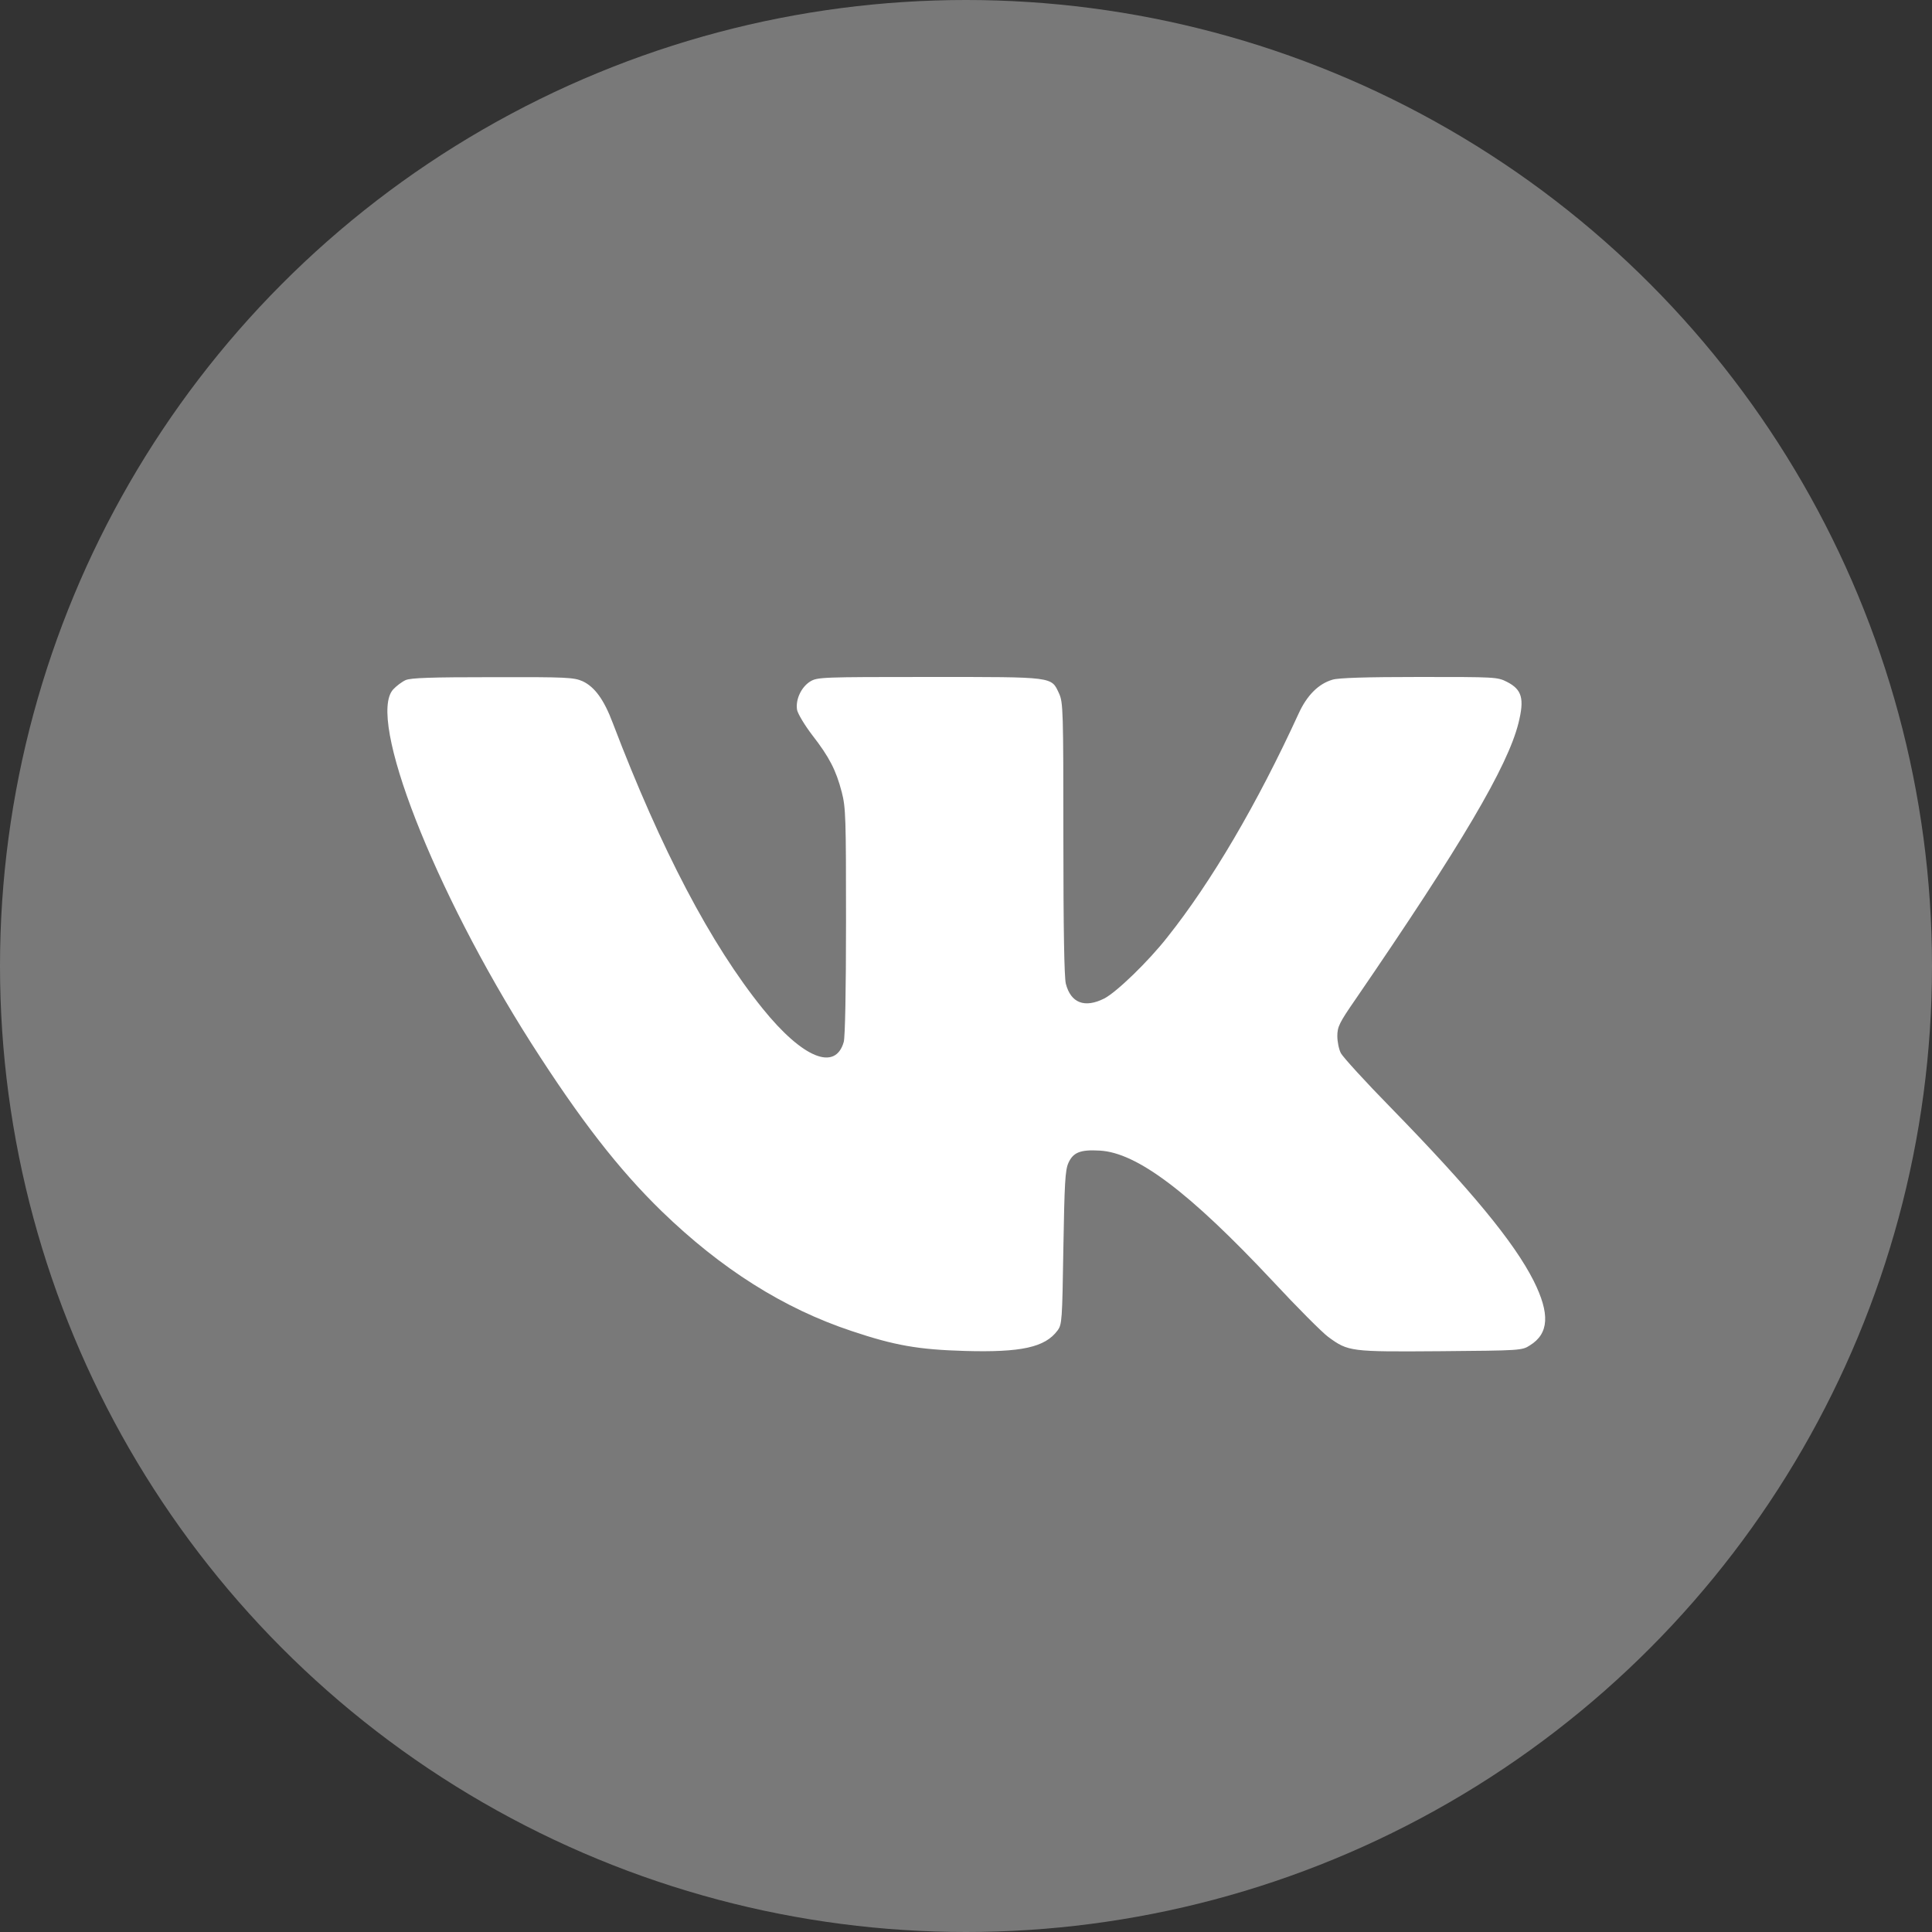
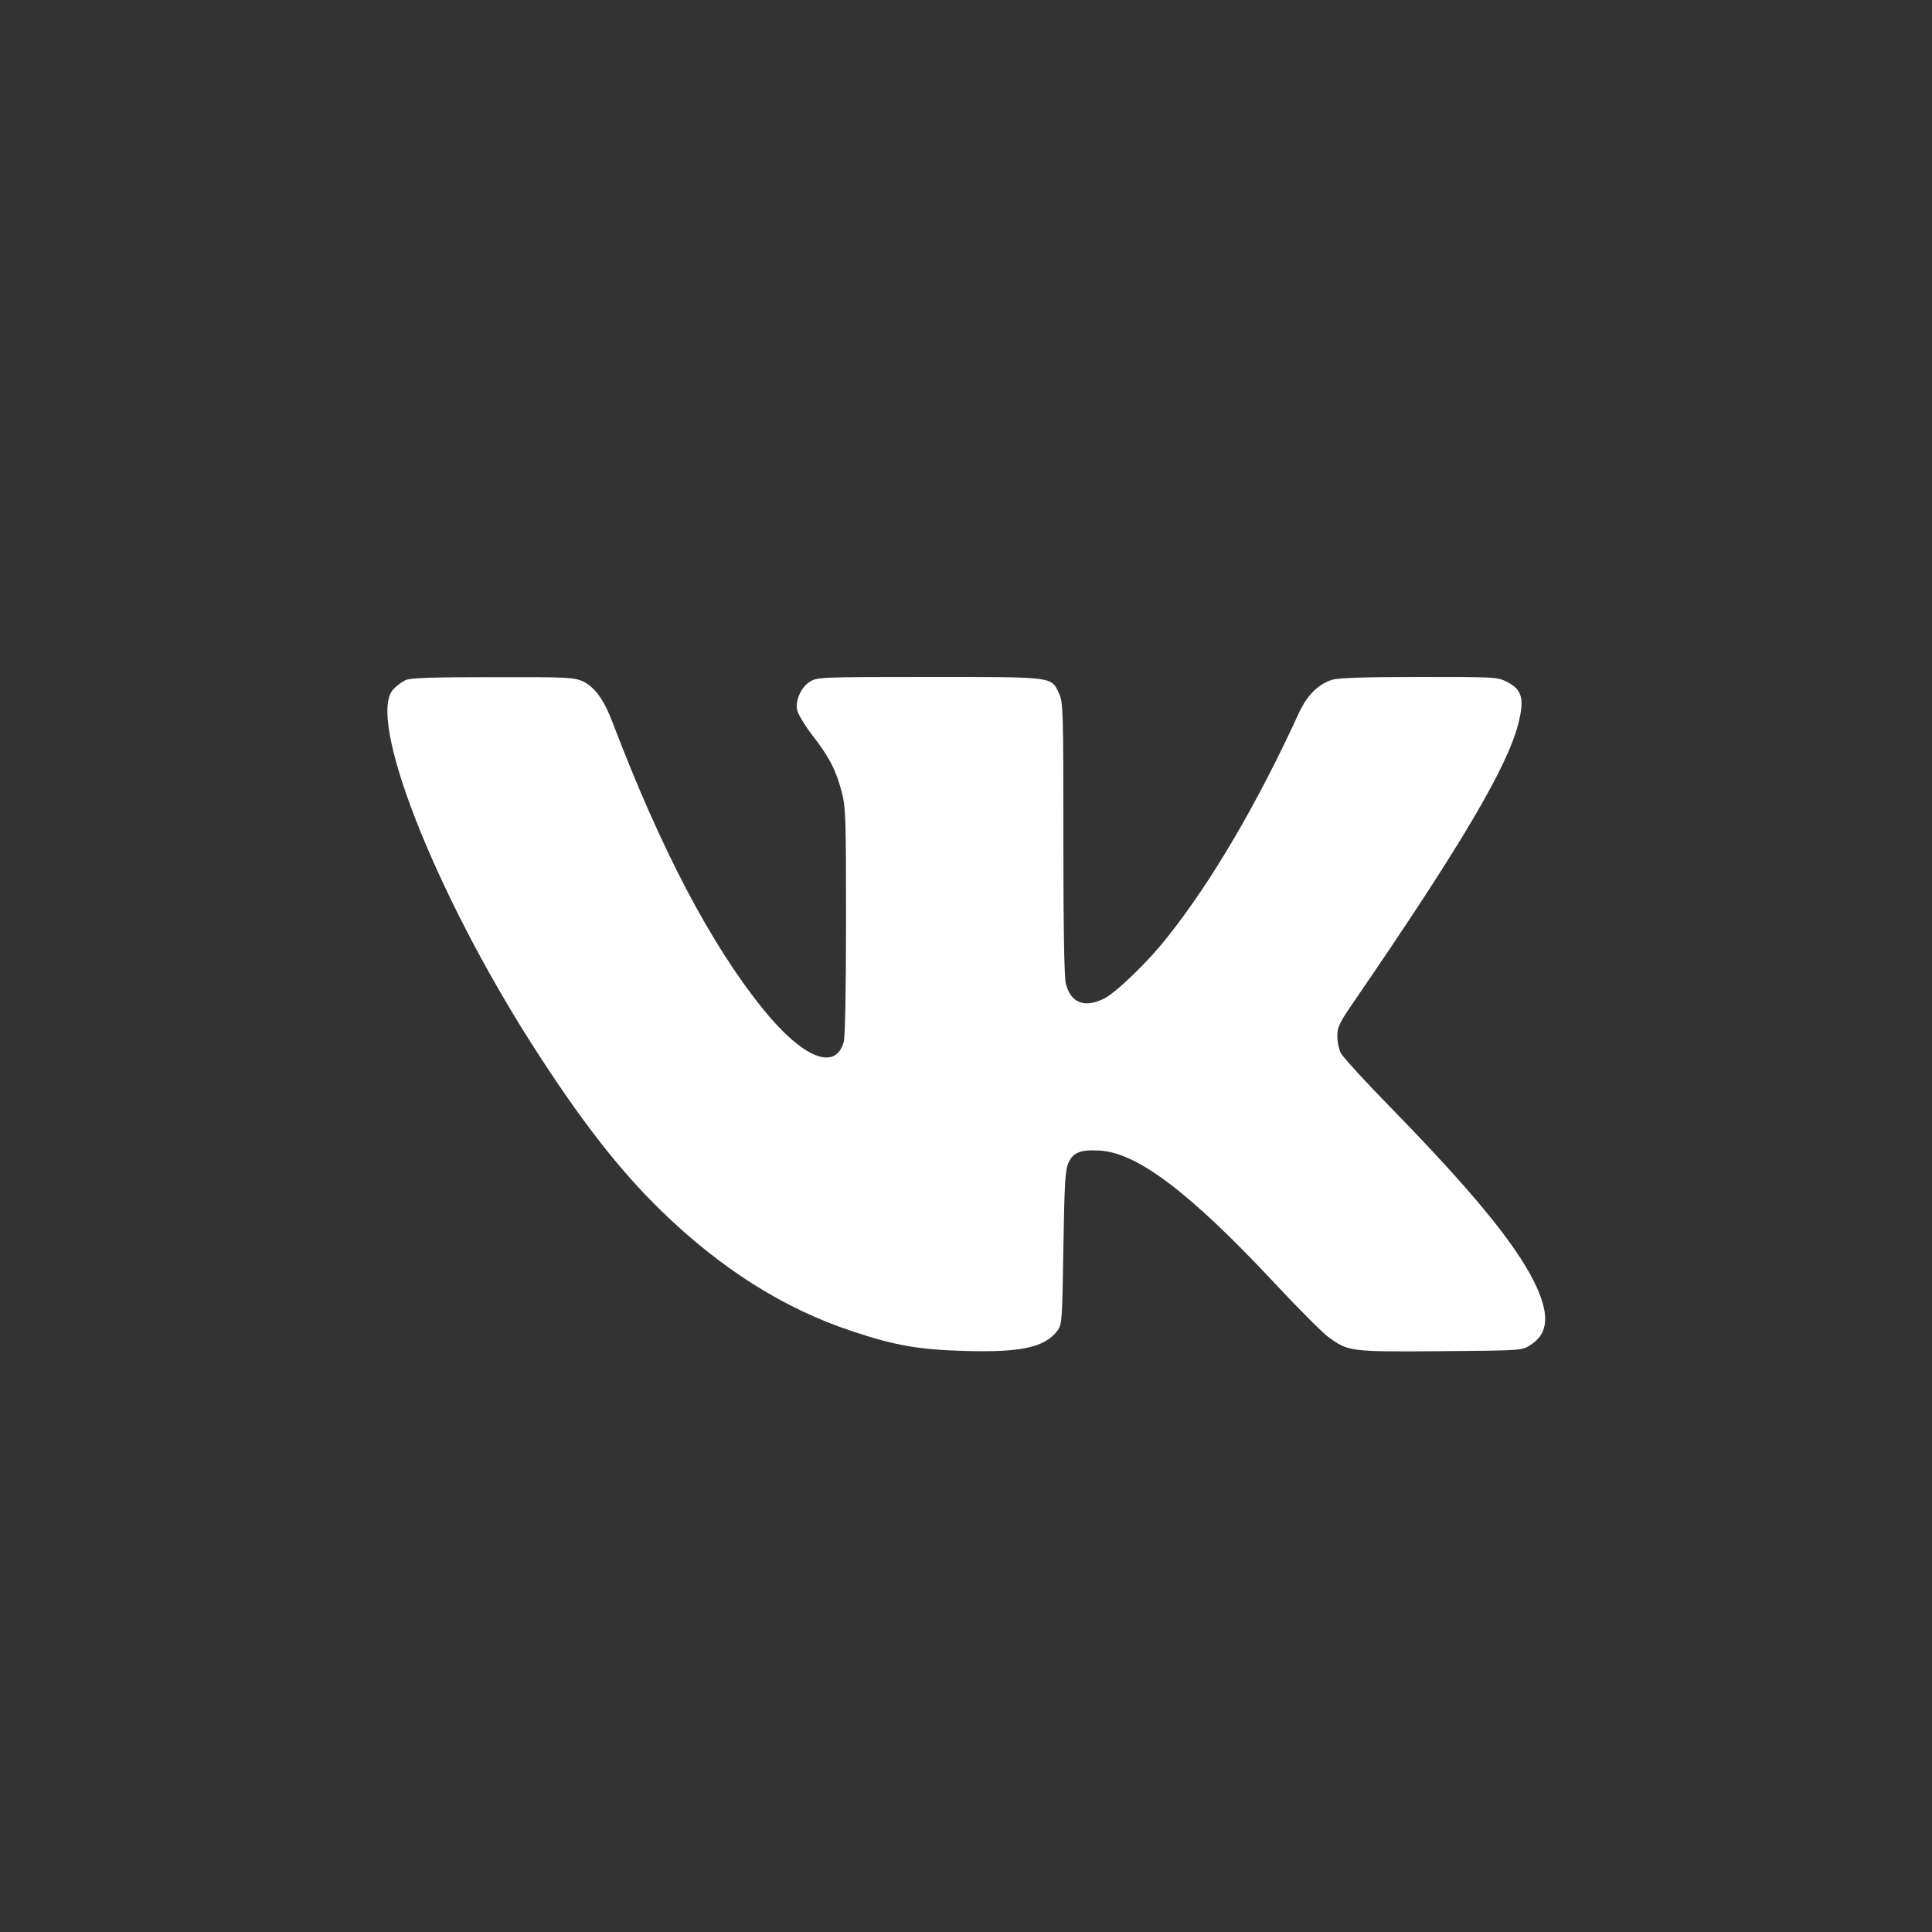
<svg xmlns="http://www.w3.org/2000/svg" width="40" height="40" viewBox="0 0 40 40" fill="none">
  <rect x="0" y="0" width="40" height="40" fill="#333333" stroke="none" />
-   <circle cx="20" cy="20" r="20" fill="#797979" />
  <path d="M8.398 14.081C8.323 14.114 8.206 14.203 8.141 14.273C7.592 14.869 8.98 18.427 11 21.6C12.012 23.184 12.809 24.211 13.7 25.078C14.933 26.273 16.222 27.089 17.633 27.558C18.528 27.858 19.016 27.942 19.977 27.97C21.144 28.003 21.636 27.895 21.894 27.548C21.988 27.422 21.992 27.347 22.016 25.837C22.039 24.497 22.053 24.23 22.119 24.08C22.217 23.859 22.367 23.798 22.77 23.822C23.539 23.864 24.622 24.68 26.352 26.526C26.858 27.07 27.373 27.586 27.5 27.68C27.917 27.984 27.95 27.989 29.825 27.975C31.48 27.961 31.512 27.961 31.677 27.853C32.07 27.609 32.094 27.201 31.752 26.517C31.349 25.72 30.462 24.642 28.803 22.941C28.269 22.397 27.805 21.886 27.762 21.806C27.72 21.727 27.688 21.567 27.688 21.45C27.688 21.258 27.73 21.173 28.067 20.686C30.261 17.484 31.212 15.872 31.438 14.972C31.564 14.466 31.512 14.278 31.203 14.119C31.002 14.016 30.964 14.016 29.384 14.016C28.292 14.016 27.711 14.034 27.589 14.072C27.299 14.156 27.059 14.395 26.886 14.775C26.028 16.645 25.081 18.258 24.167 19.406C23.773 19.908 23.117 20.541 22.864 20.672C22.456 20.878 22.17 20.766 22.067 20.367C22.034 20.231 22.016 19.238 22.016 17.358C22.016 14.705 22.011 14.545 21.927 14.358C21.762 14.006 21.842 14.016 19.241 14.016C17.005 14.016 16.925 14.02 16.775 14.109C16.587 14.226 16.466 14.489 16.503 14.7C16.522 14.784 16.663 15.019 16.817 15.22C17.174 15.68 17.309 15.947 17.427 16.397C17.511 16.72 17.516 16.927 17.516 19.073C17.516 20.531 17.497 21.464 17.469 21.572C17.295 22.186 16.616 21.905 15.791 20.883C14.717 19.552 13.691 17.602 12.688 14.972C12.505 14.484 12.312 14.222 12.064 14.105C11.881 14.025 11.741 14.016 10.203 14.02C8.919 14.02 8.506 14.034 8.398 14.081Z" fill="white" />
</svg>